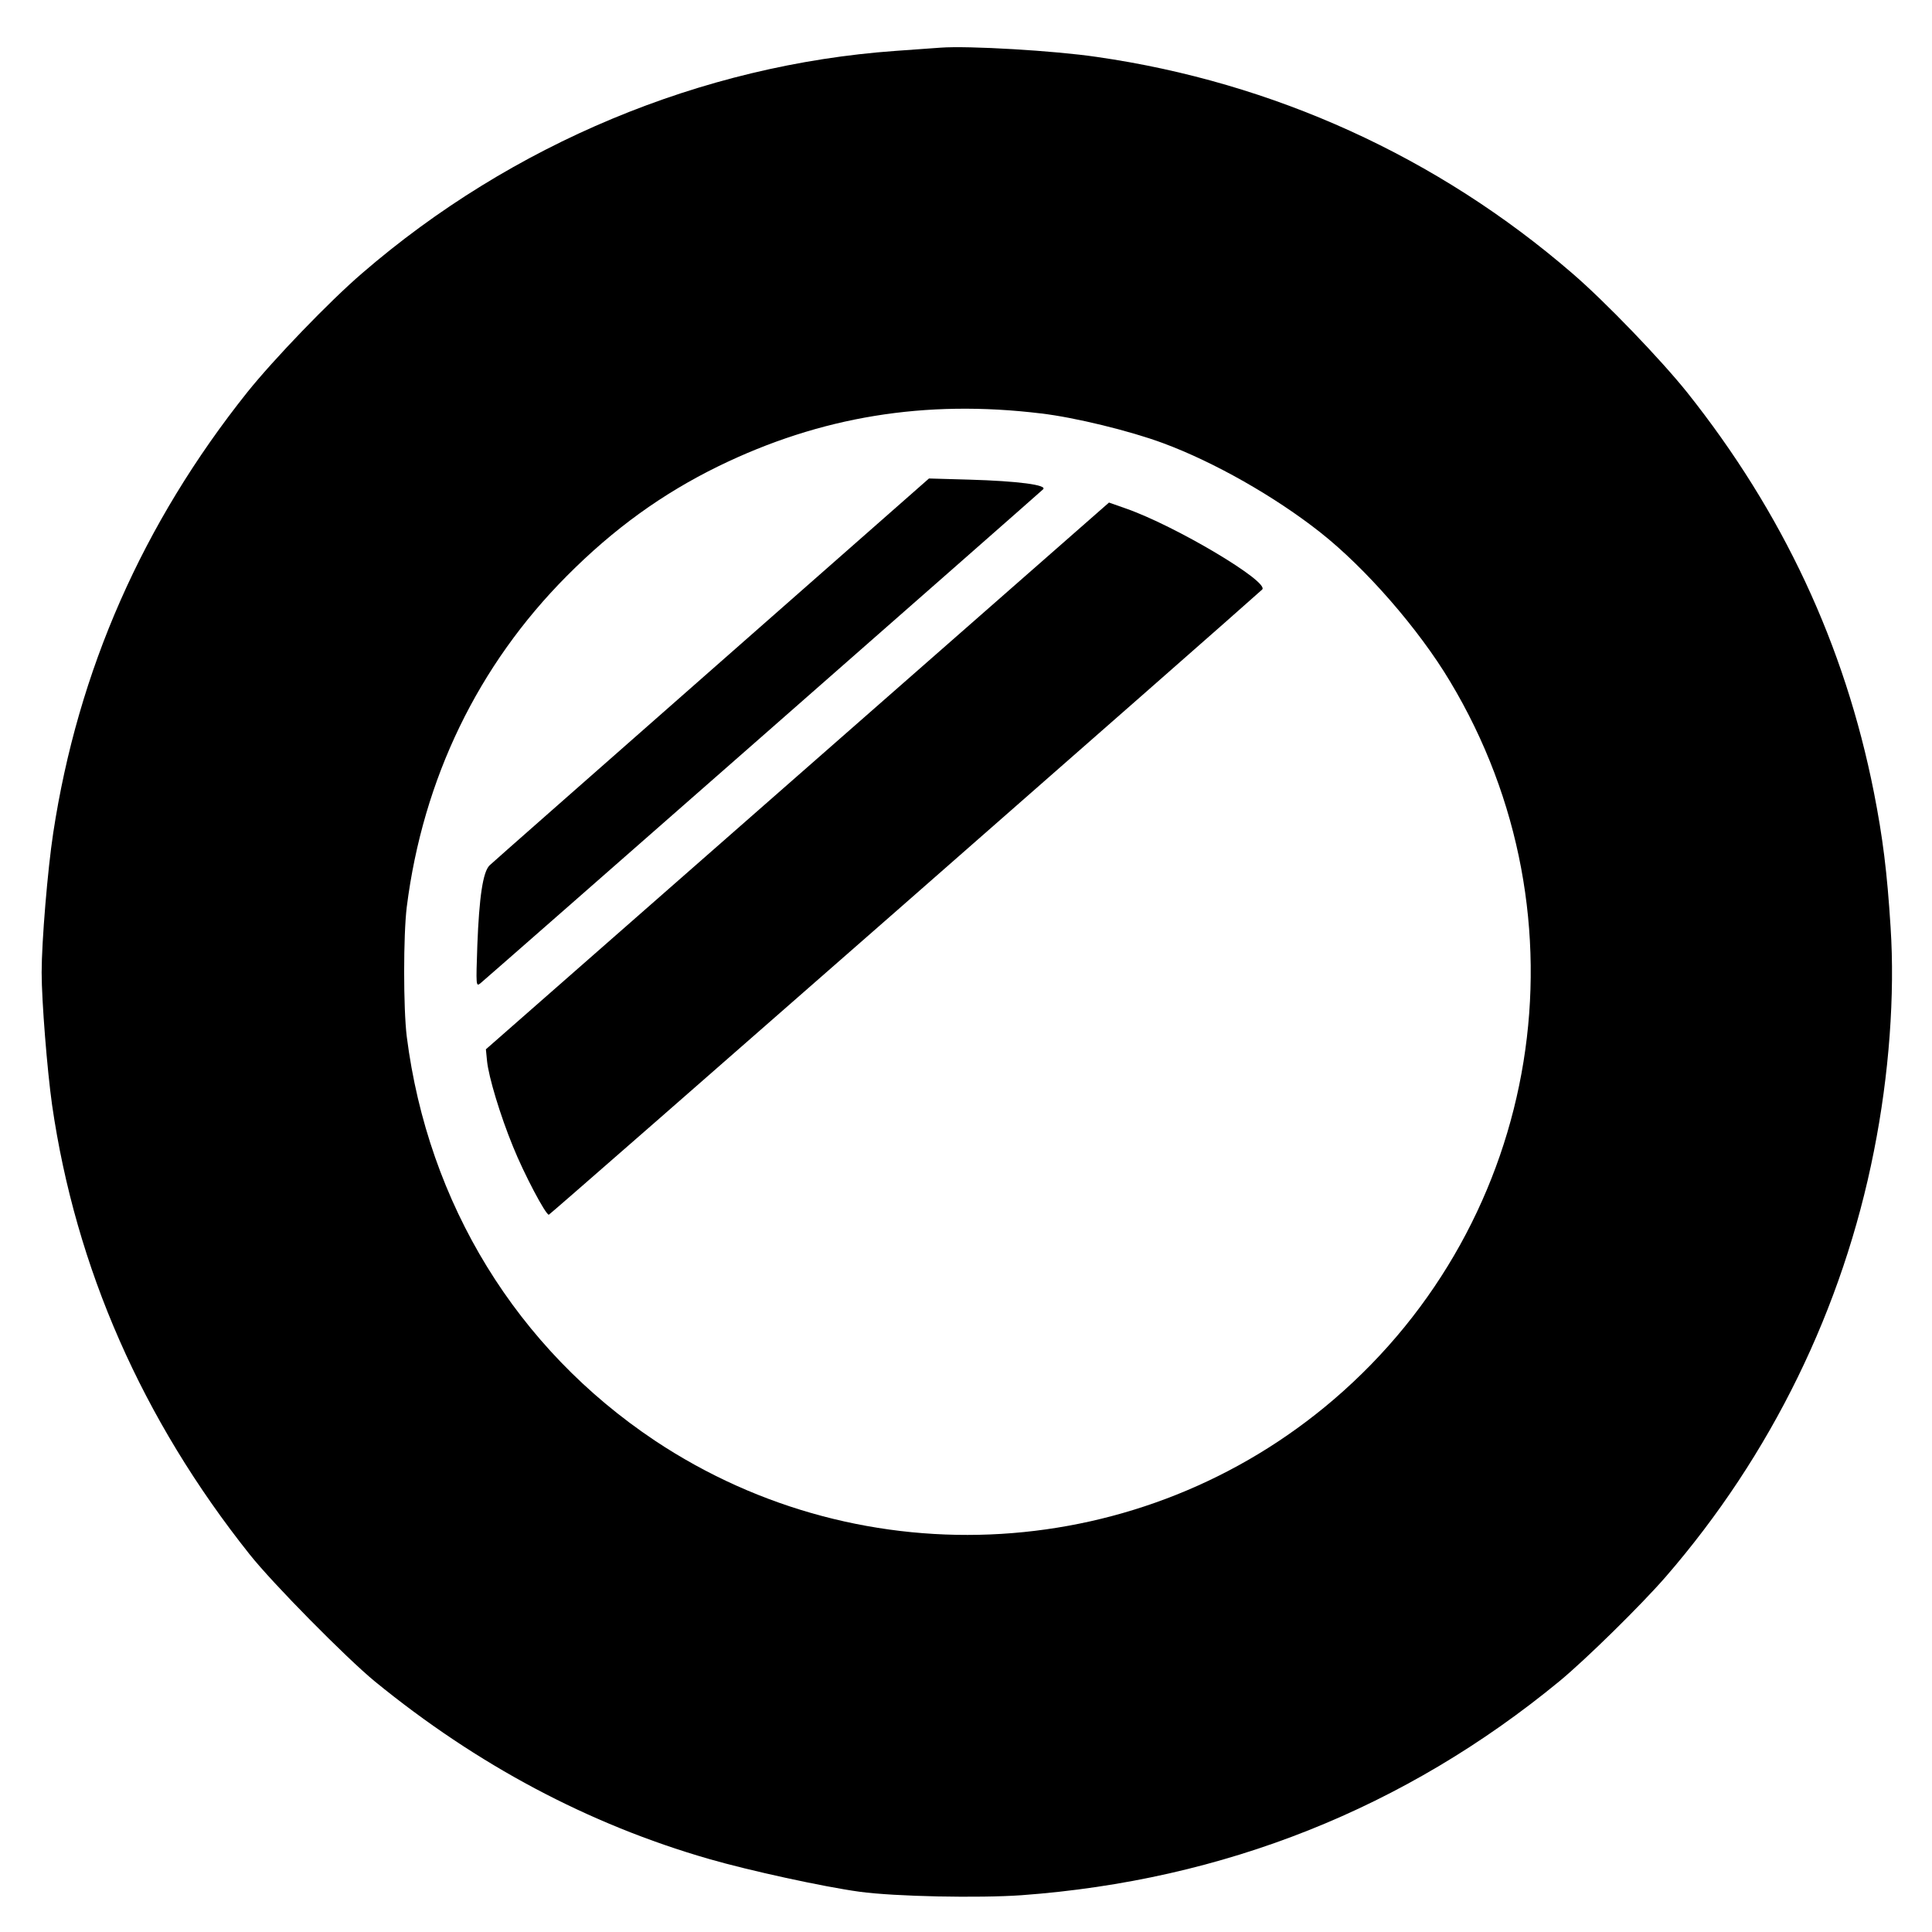
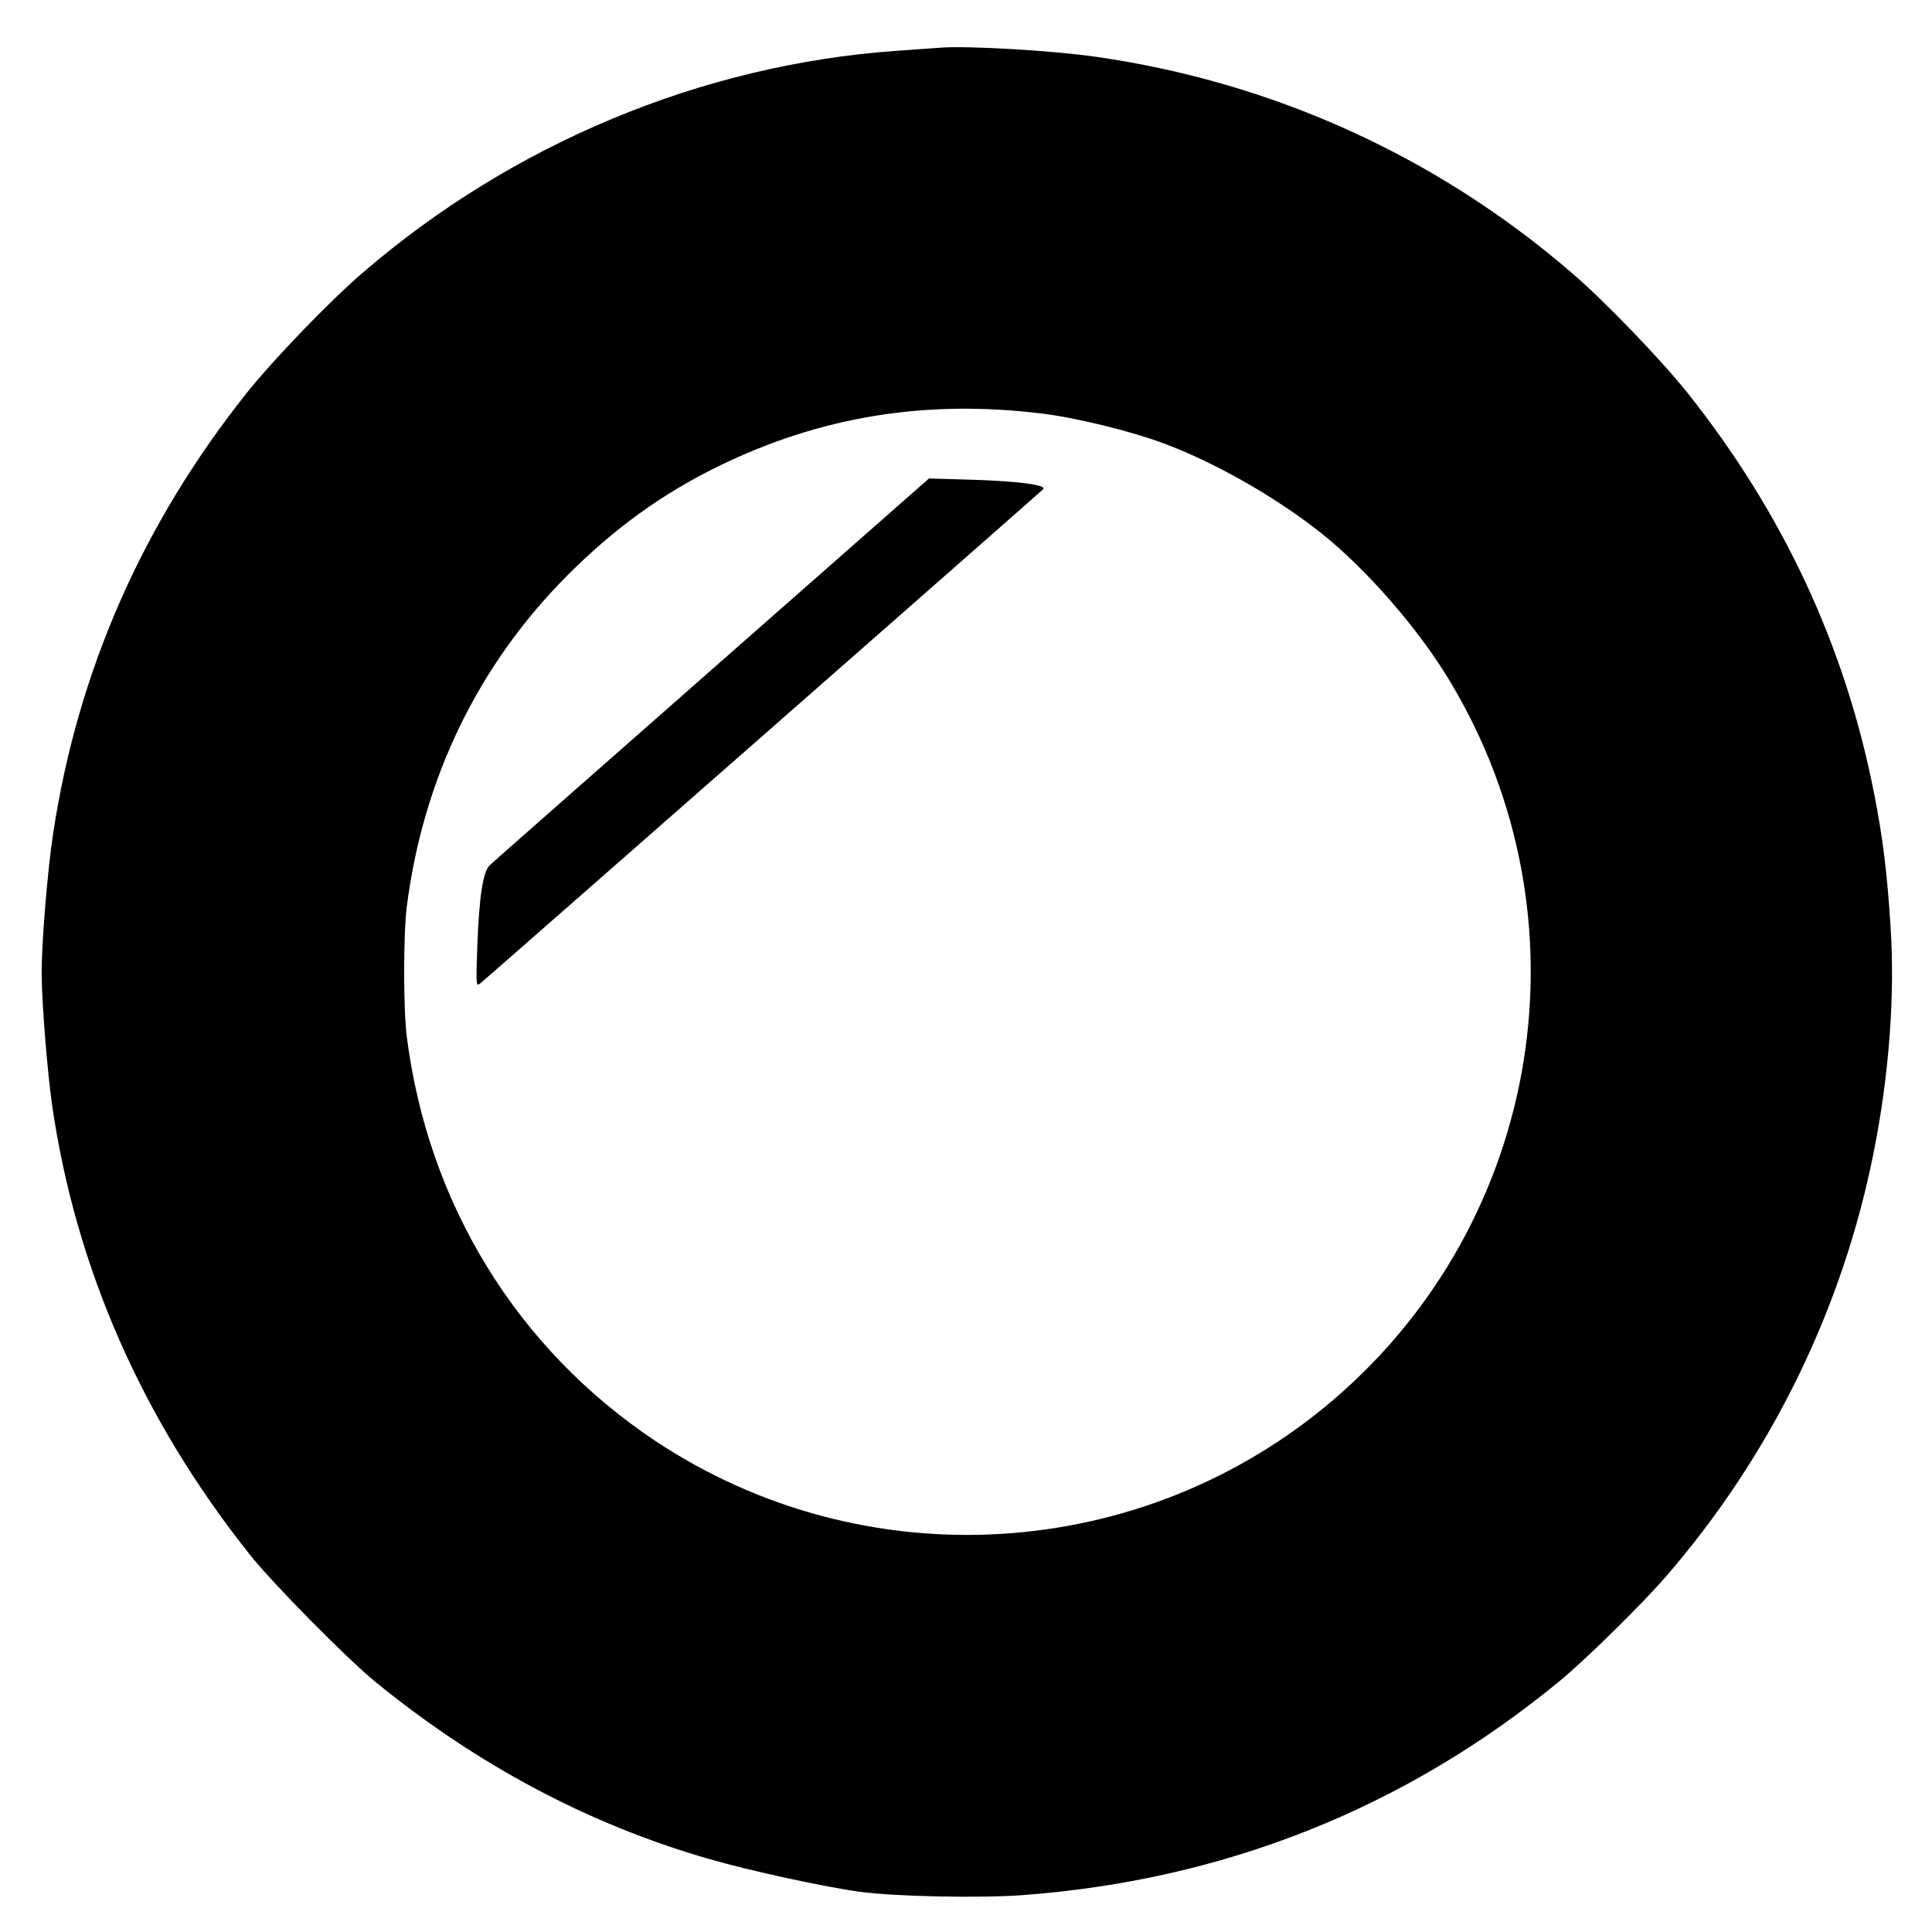
<svg xmlns="http://www.w3.org/2000/svg" viewBox="0 0 835 835">
  <defs>
    <style>
      @media (prefers-color-scheme: light) {
        .logo-path { fill: #000000; }
      }
      @media (prefers-color-scheme: dark) {
        .logo-path { fill: #ffffff; }
      }
    </style>
  </defs>
  <g transform="translate(0, 835) scale(0.1, -0.1)" fillRule="nonzero" stroke="none">
    <path class="logo-path" d="M4065 8144 c-27 -2 -115 -8 -195 -14 -838 -60 -1658 -402 -2305 -961 -142 -122 -383 -373 -496 -514 -452 -567 -732 -1202 -839 -1905 -24 -157 -50 -469 -50 -603 0 -124 24 -423 45 -572 102 -705 390 -1360 854 -1943 99 -125 418 -448 541 -549 442 -361 923 -617 1443 -767 176 -51 498 -121 652 -142 154 -21 516 -28 700 -15 875 64 1658 376 2325 925 115 95 352 328 459 451 456 526 766 1161 900 1840 66 331 91 677 72 968 -15 239 -34 389 -72 582 -126 637 -394 1210 -808 1730 -113 141 -354 392 -496 514 -581 502 -1289 825 -2055 935 -182 27 -556 49 -675 40z m435 -1581 c145 -17 383 -75 526 -128 222 -82 485 -232 679 -385 197 -155 427 -419 562 -645 613 -1020 401 -2329 -502 -3103 -827 -709 -2028 -782 -2935 -178 -596 398 -980 1023 -1072 1746 -15 122 -15 438 0 560 70 554 308 1045 692 1431 203 204 412 355 655 474 441 215 894 289 1395 228z" />
    <path class="logo-path" d="M3075 5455 c-517 -455 -949 -835 -959 -845 -29 -28 -45 -138 -53 -345 -6 -175 -6 -180 13 -165 17 13 2400 2105 2432 2135 21 19 -110 36 -318 42 l-175 5 -940 -827z" />
-     <path class="logo-path" d="M3447 4997 l-1347 -1182 5 -51 c7 -69 57 -235 112 -369 47 -117 141 -295 155 -295 6 0 2990 2616 3083 2702 34 32 -375 276 -591 351 l-71 25 -1346-1181z" />
  </g>
</svg>